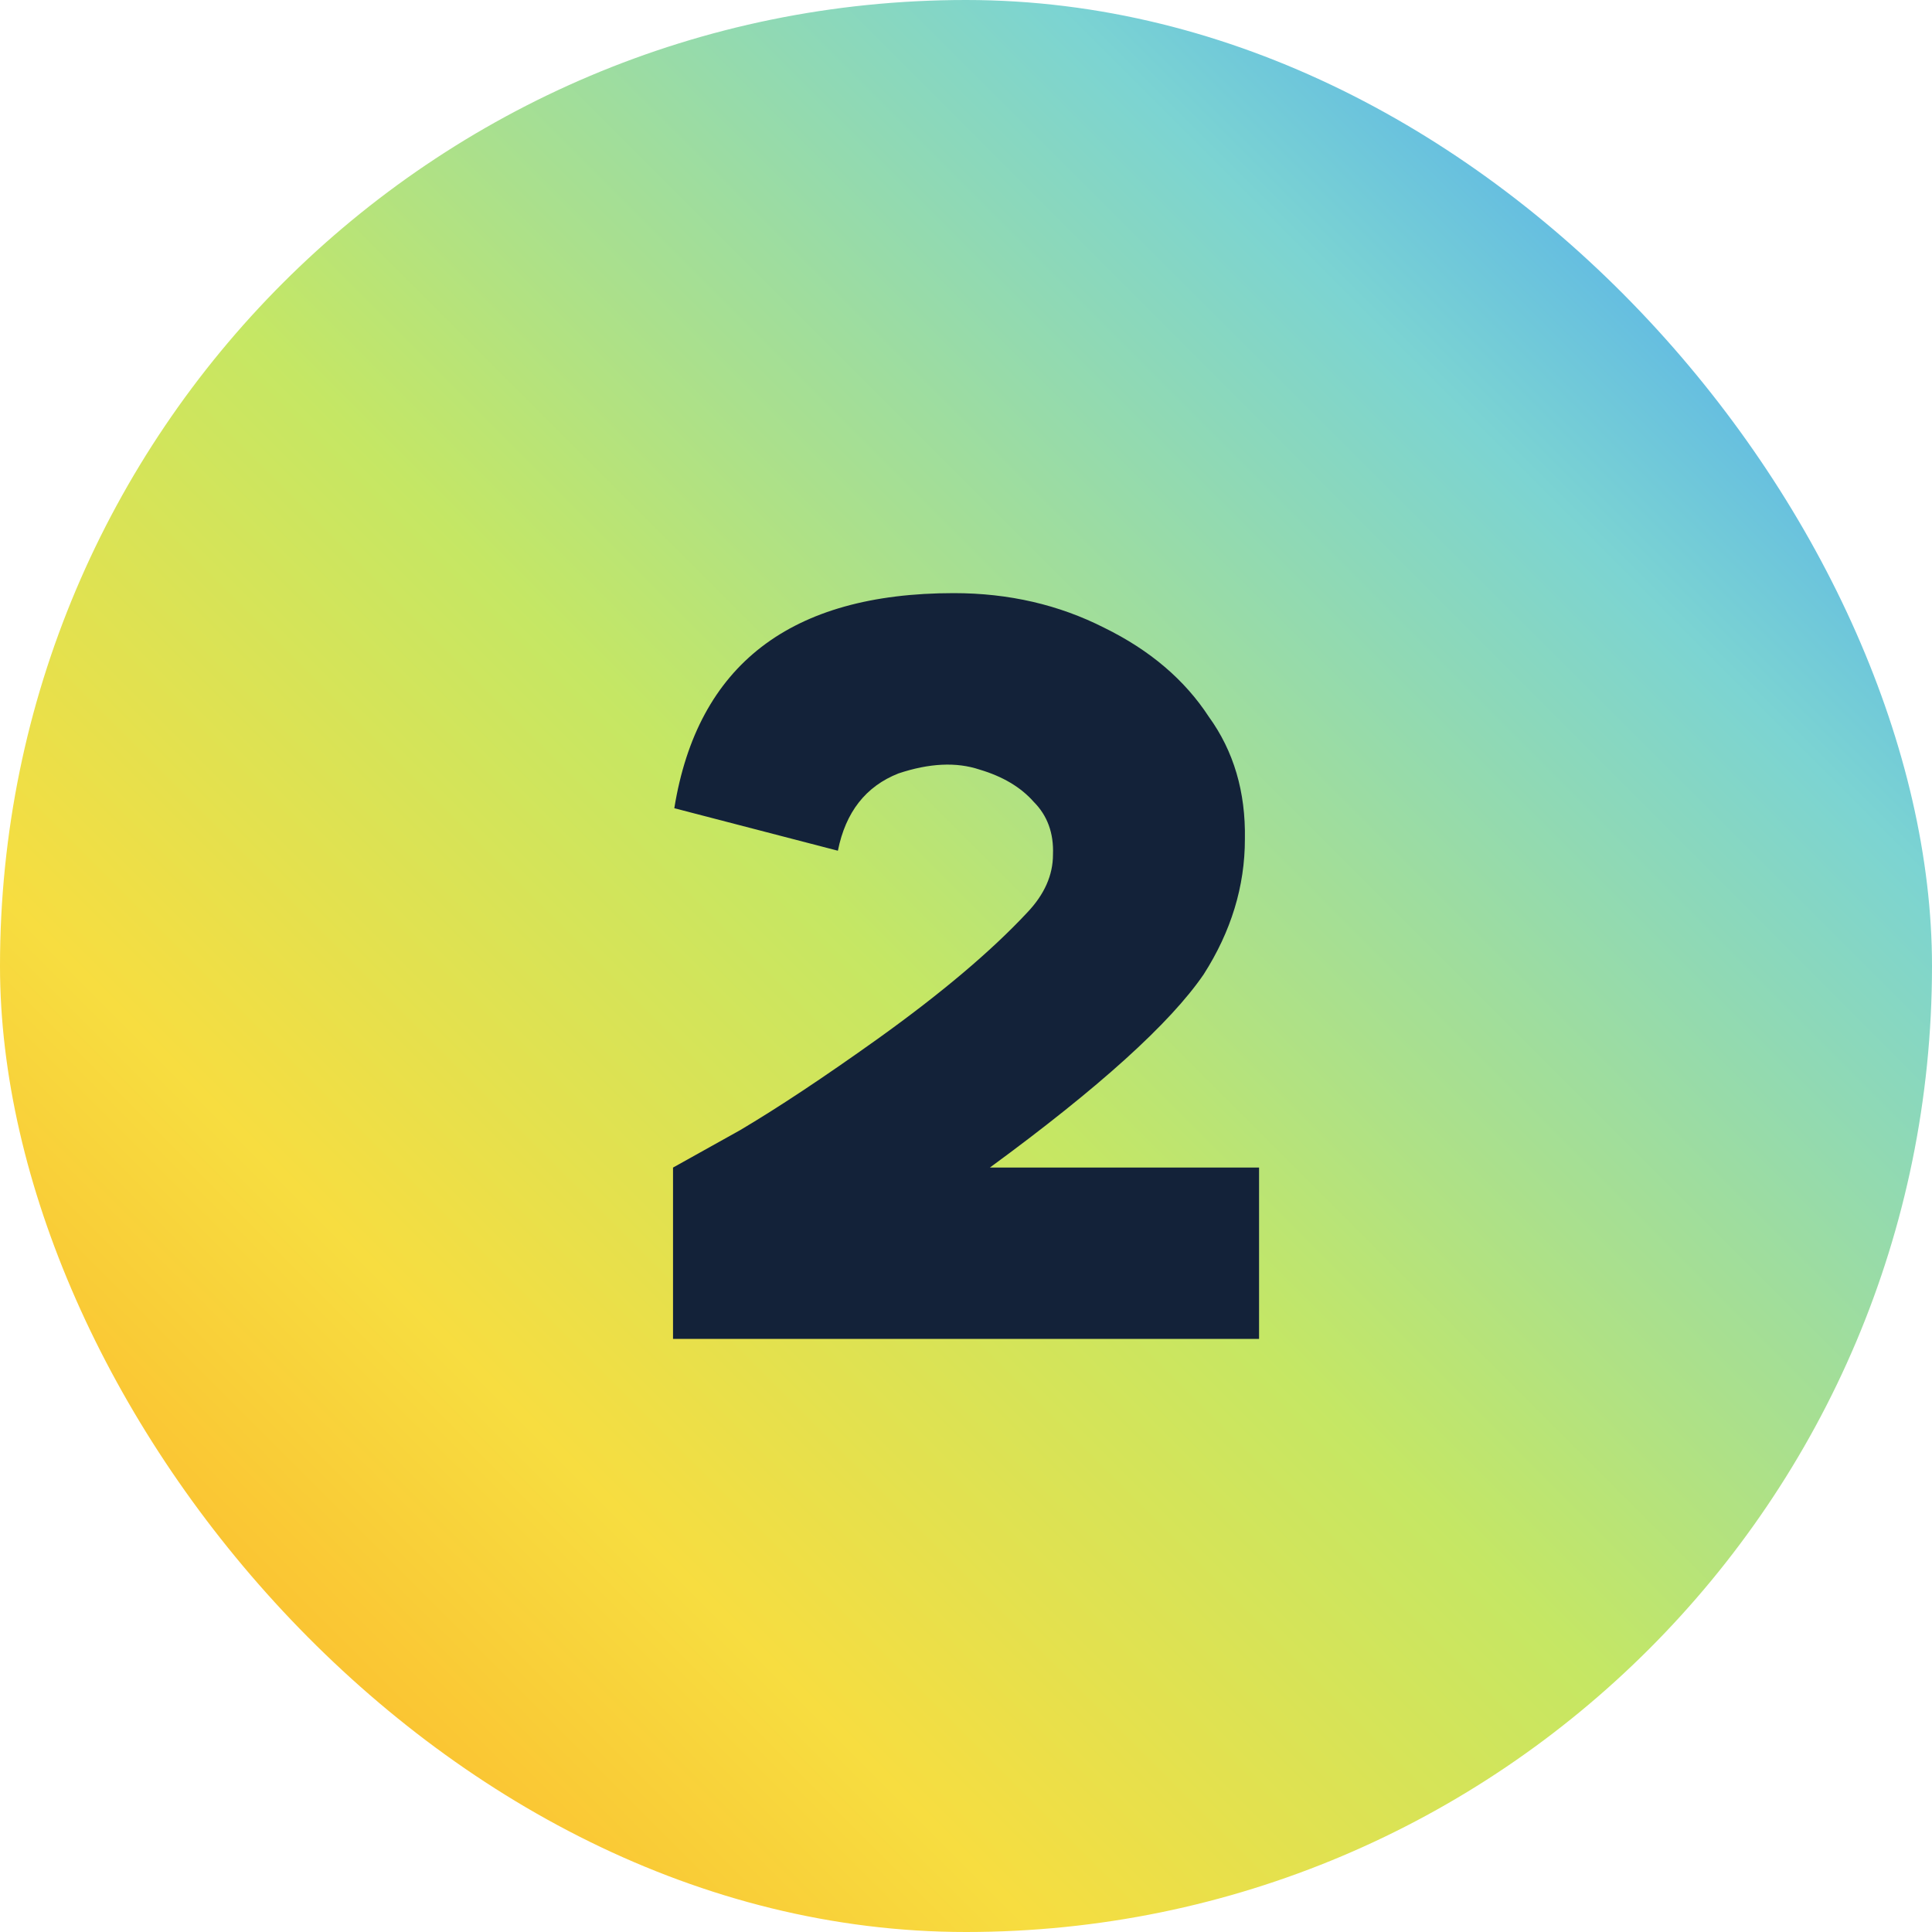
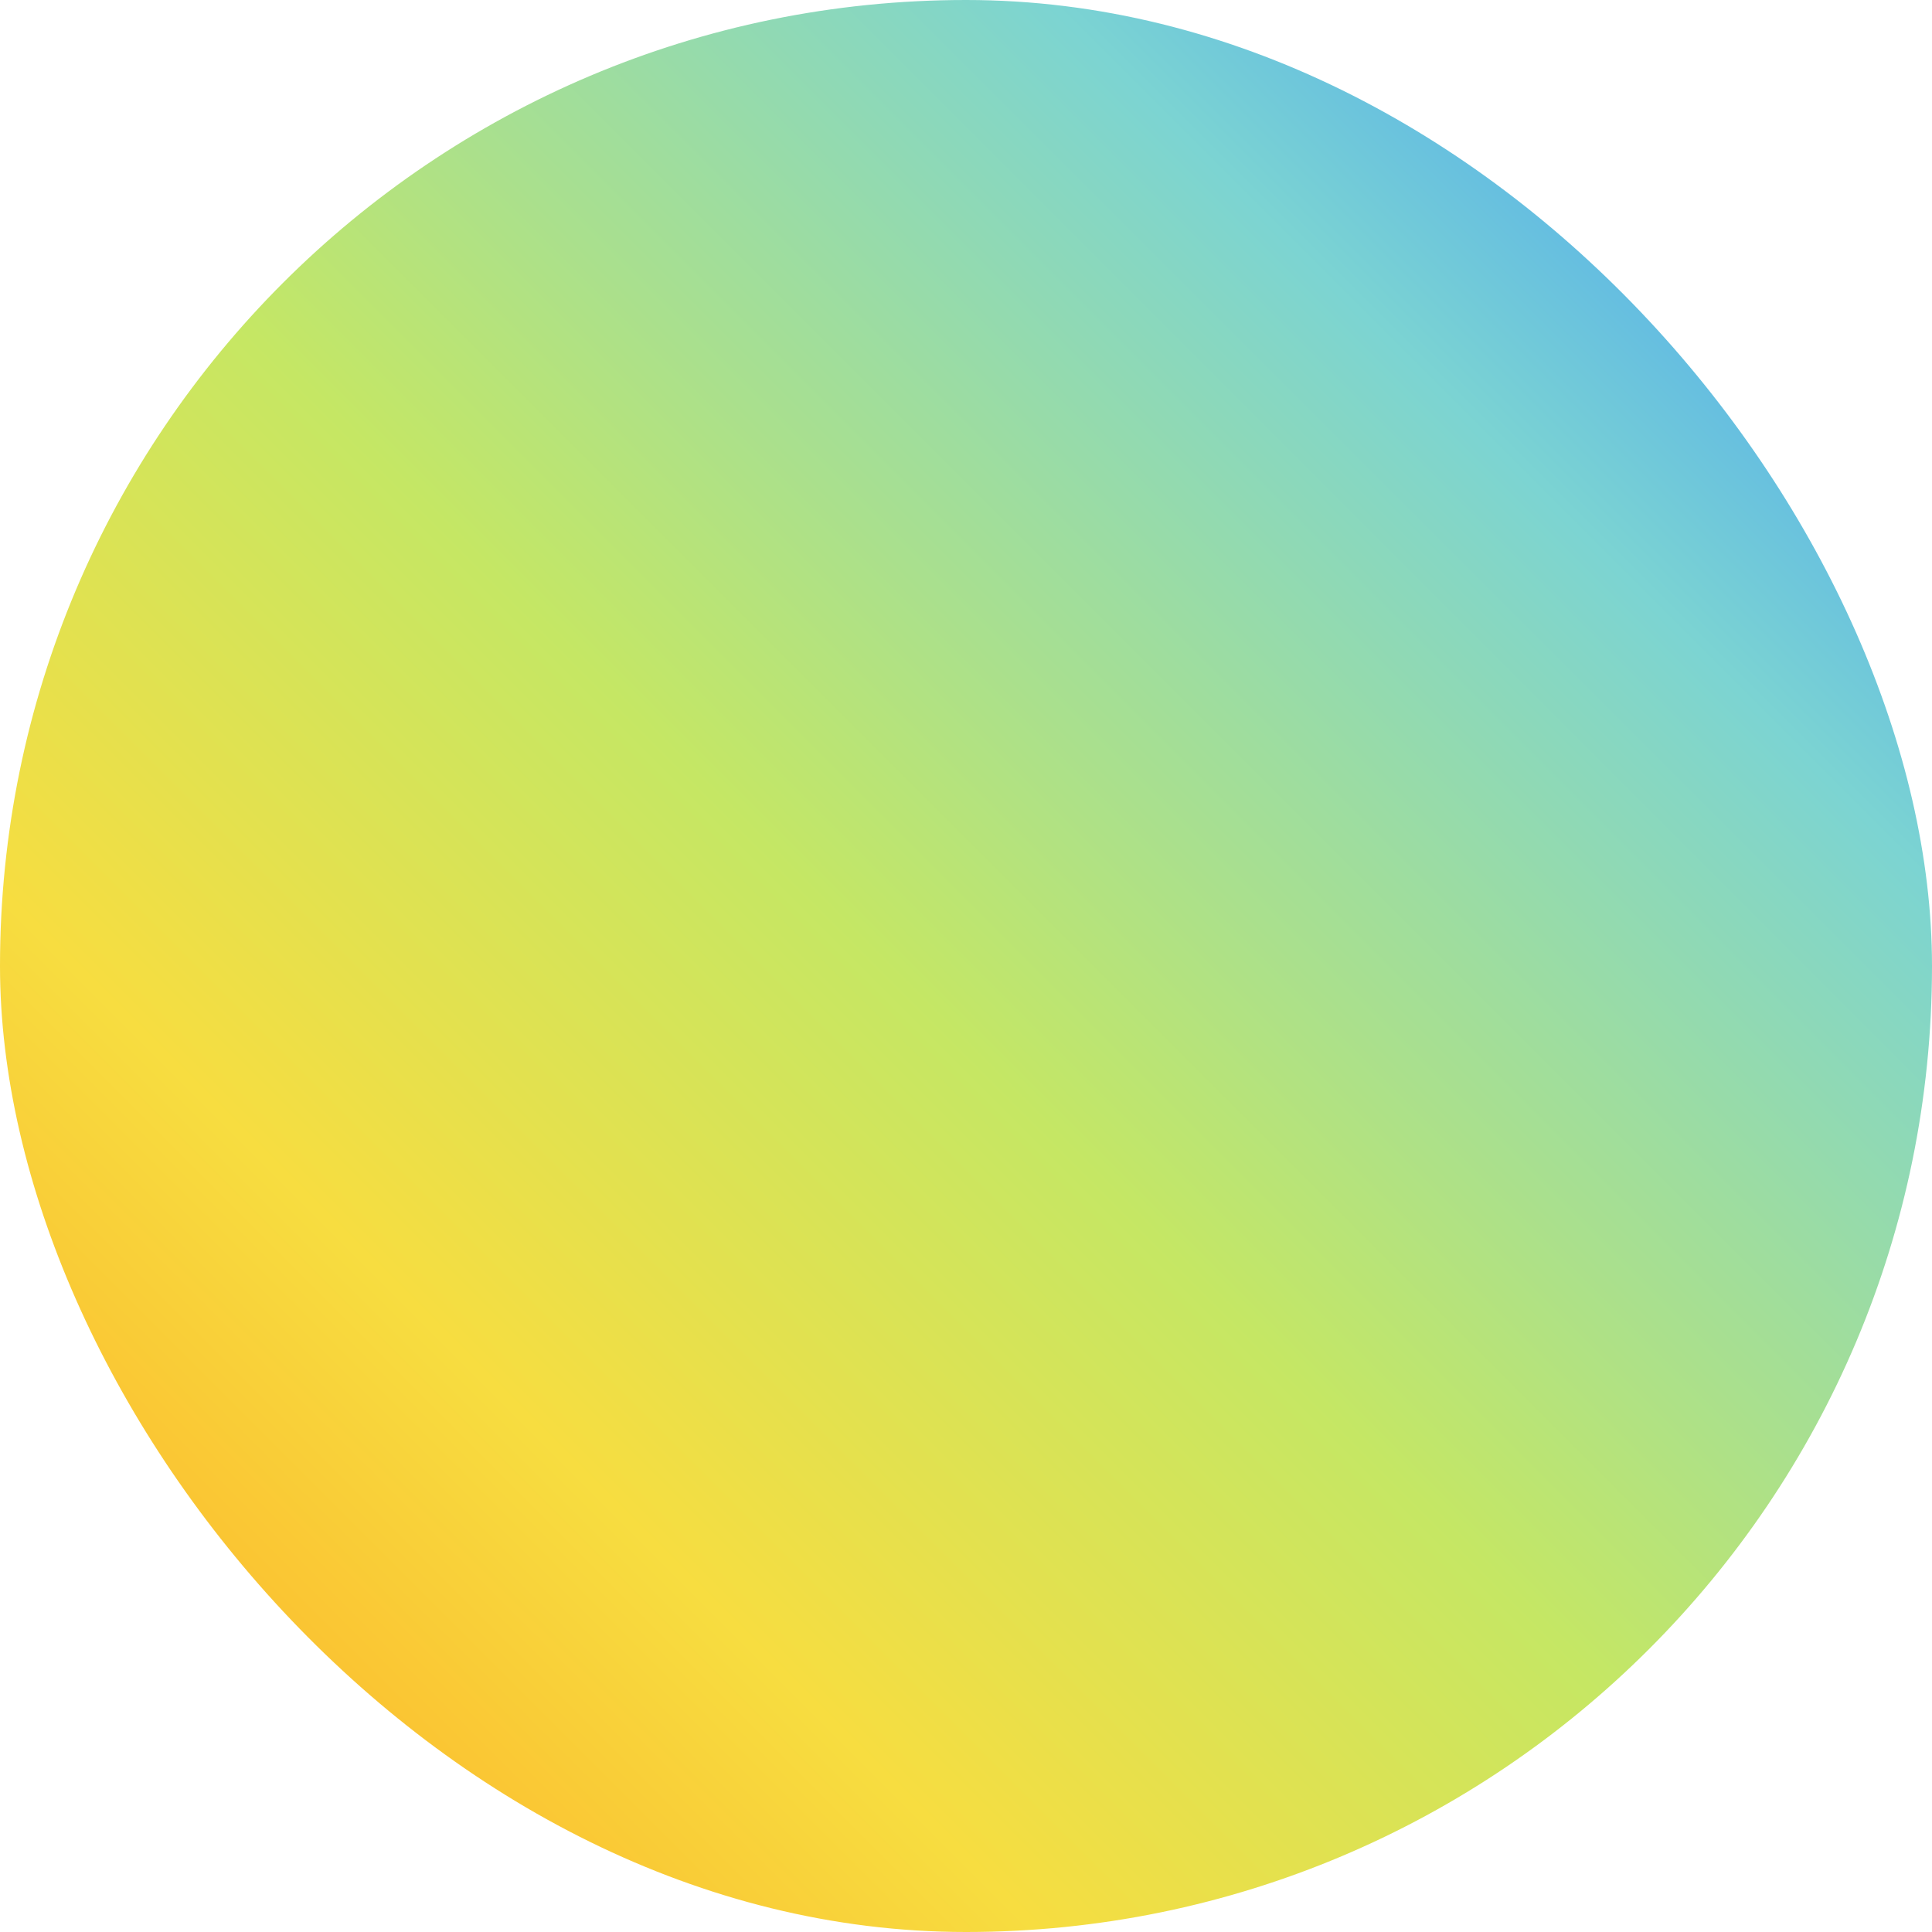
<svg xmlns="http://www.w3.org/2000/svg" width="48" height="48" viewBox="0 0 48 48" fill="none">
  <rect width="48" height="48" rx="24" fill="url(#paint0_linear_585_3200)" />
-   <path d="M24.593 29.008H31.281V33.264H16.849H16.721V29.008L18.385 28.08C19.323 27.525 20.465 26.768 21.809 25.808C23.387 24.677 24.625 23.632 25.521 22.672C25.947 22.224 26.161 21.744 26.161 21.232C26.182 20.699 26.022 20.261 25.681 19.92C25.361 19.557 24.913 19.291 24.337 19.12C23.761 18.928 23.089 18.96 22.321 19.216C21.51 19.536 21.009 20.176 20.817 21.136L16.753 20.08C17.329 16.517 19.643 14.736 23.697 14.736C25.062 14.736 26.31 15.024 27.441 15.6C28.571 16.155 29.435 16.891 30.033 17.808C30.651 18.661 30.95 19.675 30.929 20.848C30.929 22.021 30.587 23.141 29.905 24.208C29.073 25.424 27.302 27.024 24.593 29.008Z" fill="#132239" />
  <defs>
    <linearGradient id="paint0_linear_585_3200" x1="48" y1="5.72205e-06" x2="-5.72205e-06" y2="48" gradientUnits="userSpaceOnUse">
      <stop stop-color="#358FFF" />
      <stop offset="0.229" stop-color="#7CD4D2" />
      <stop offset="0.521" stop-color="#C5E764" />
      <stop offset="0.731" stop-color="#F7DD40" />
      <stop offset="1" stop-color="#FFA320" />
    </linearGradient>
  </defs>
</svg>